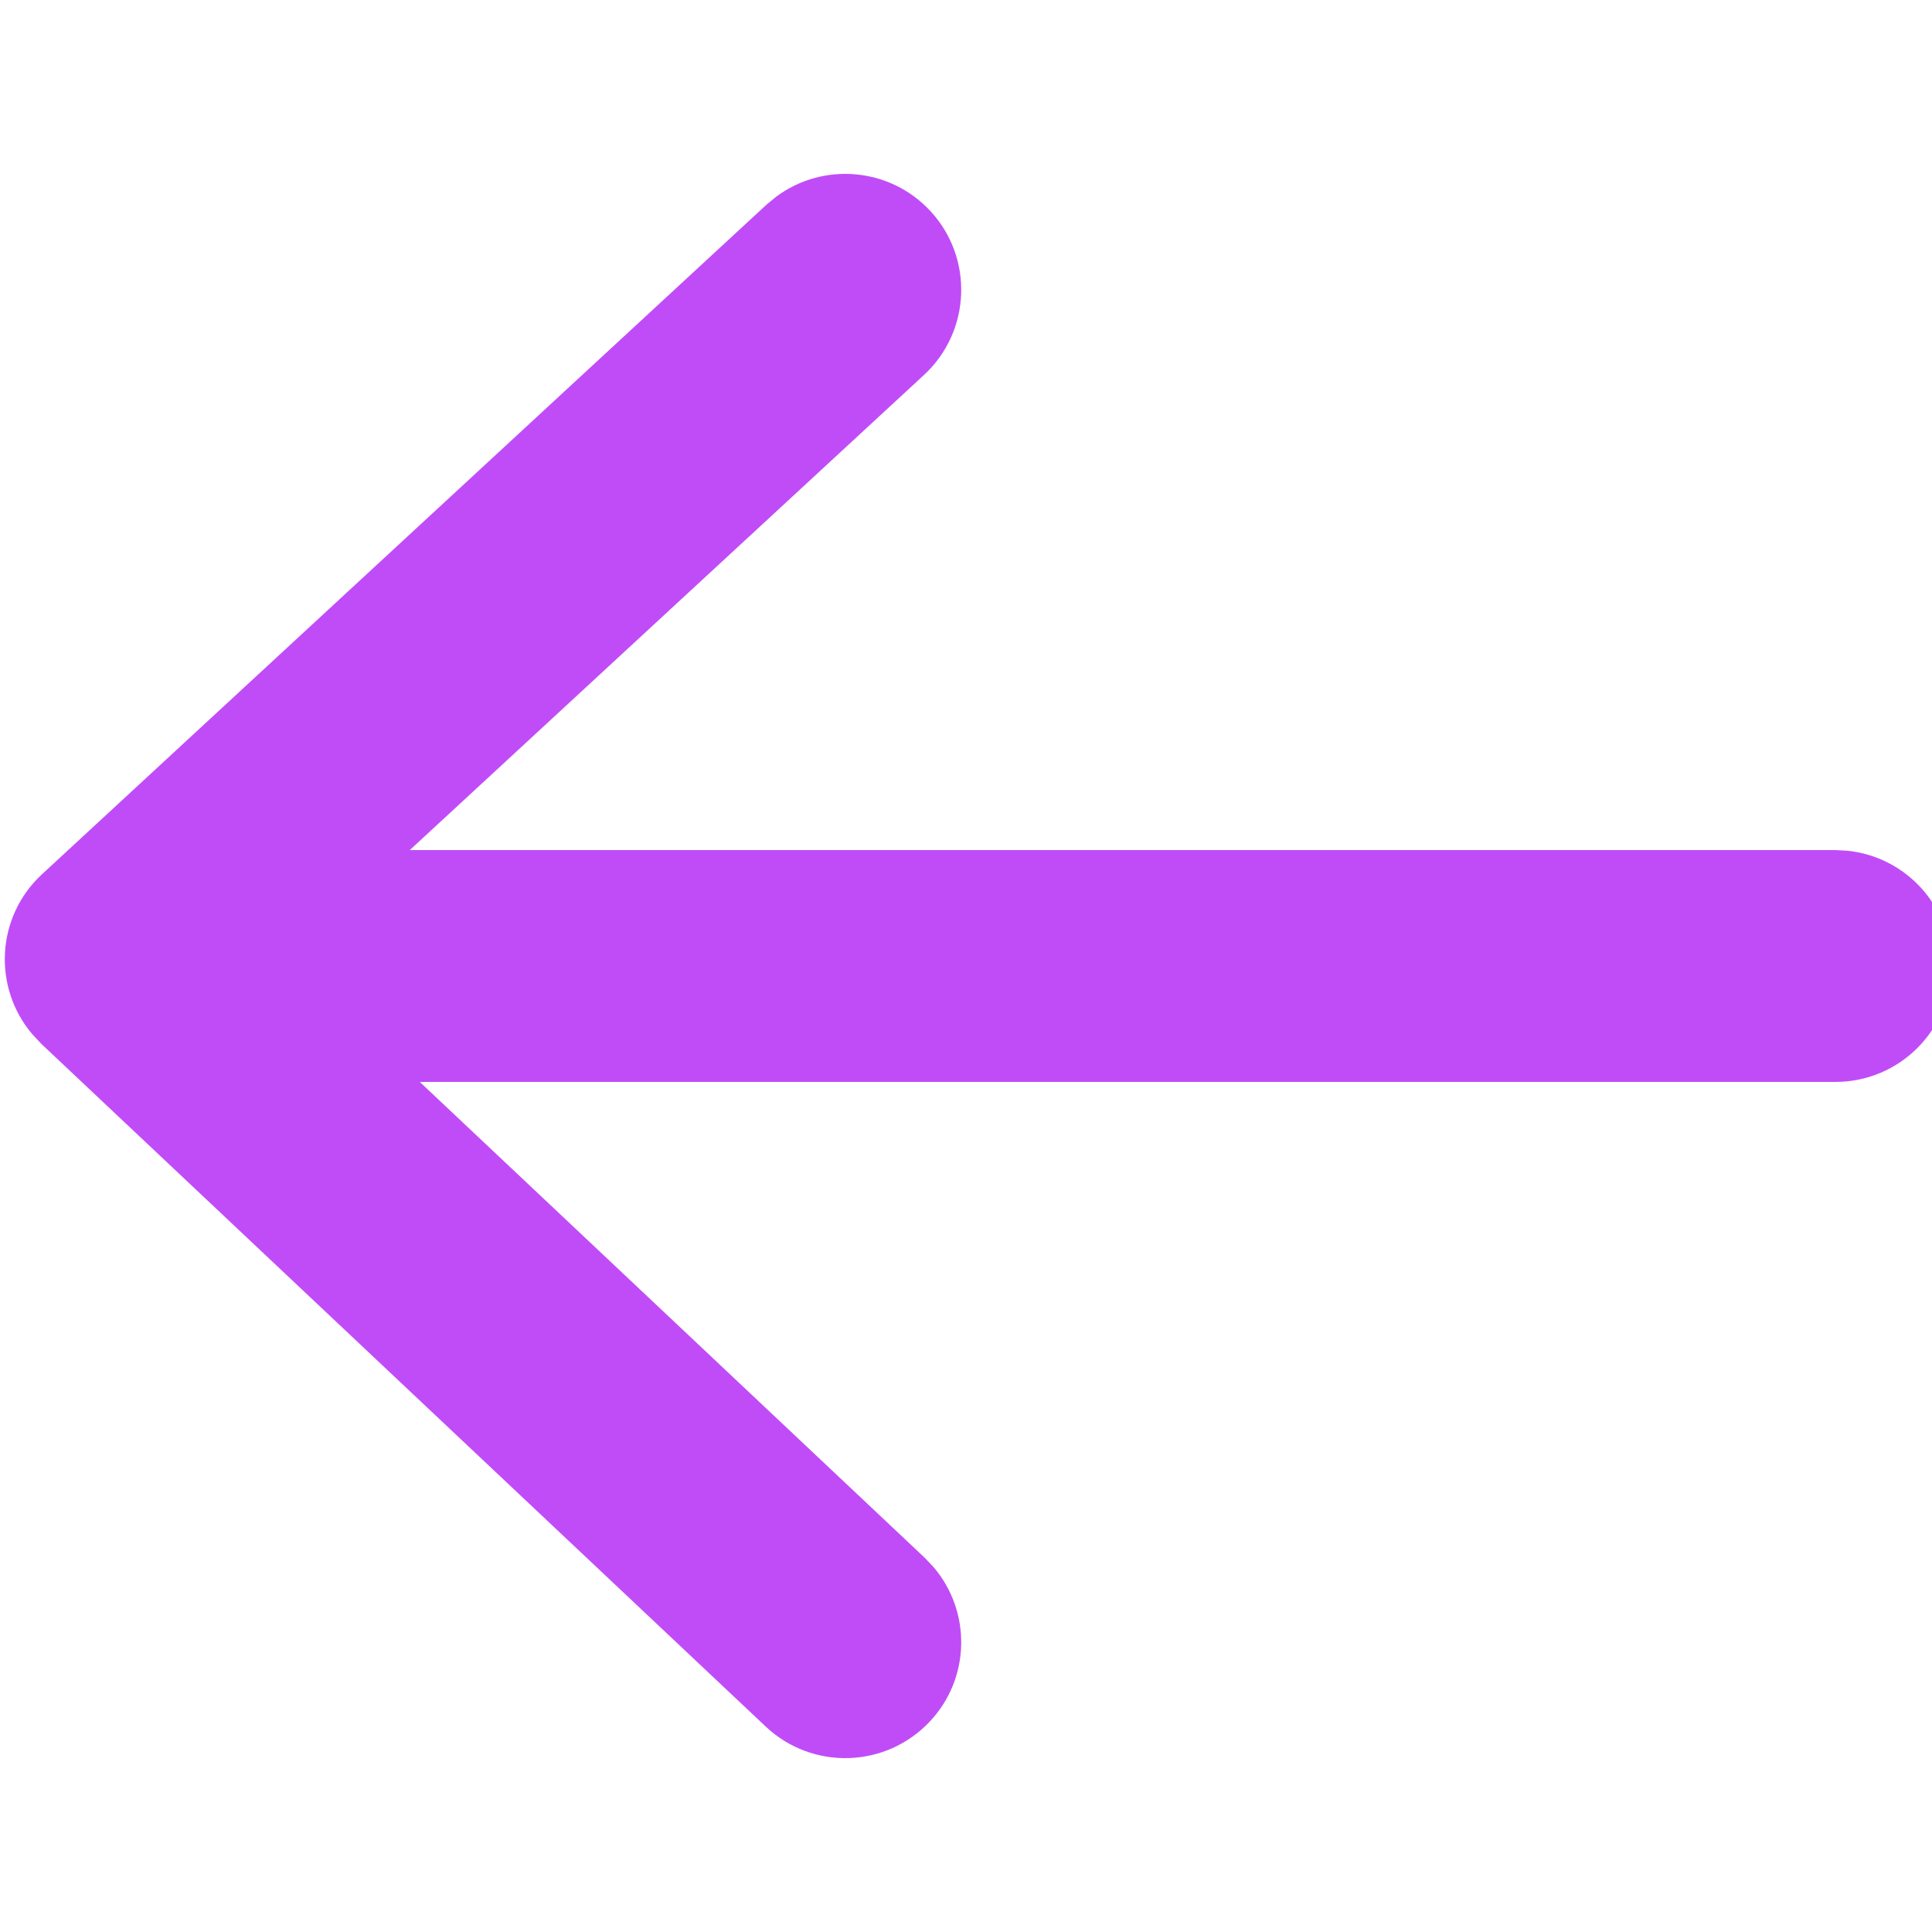
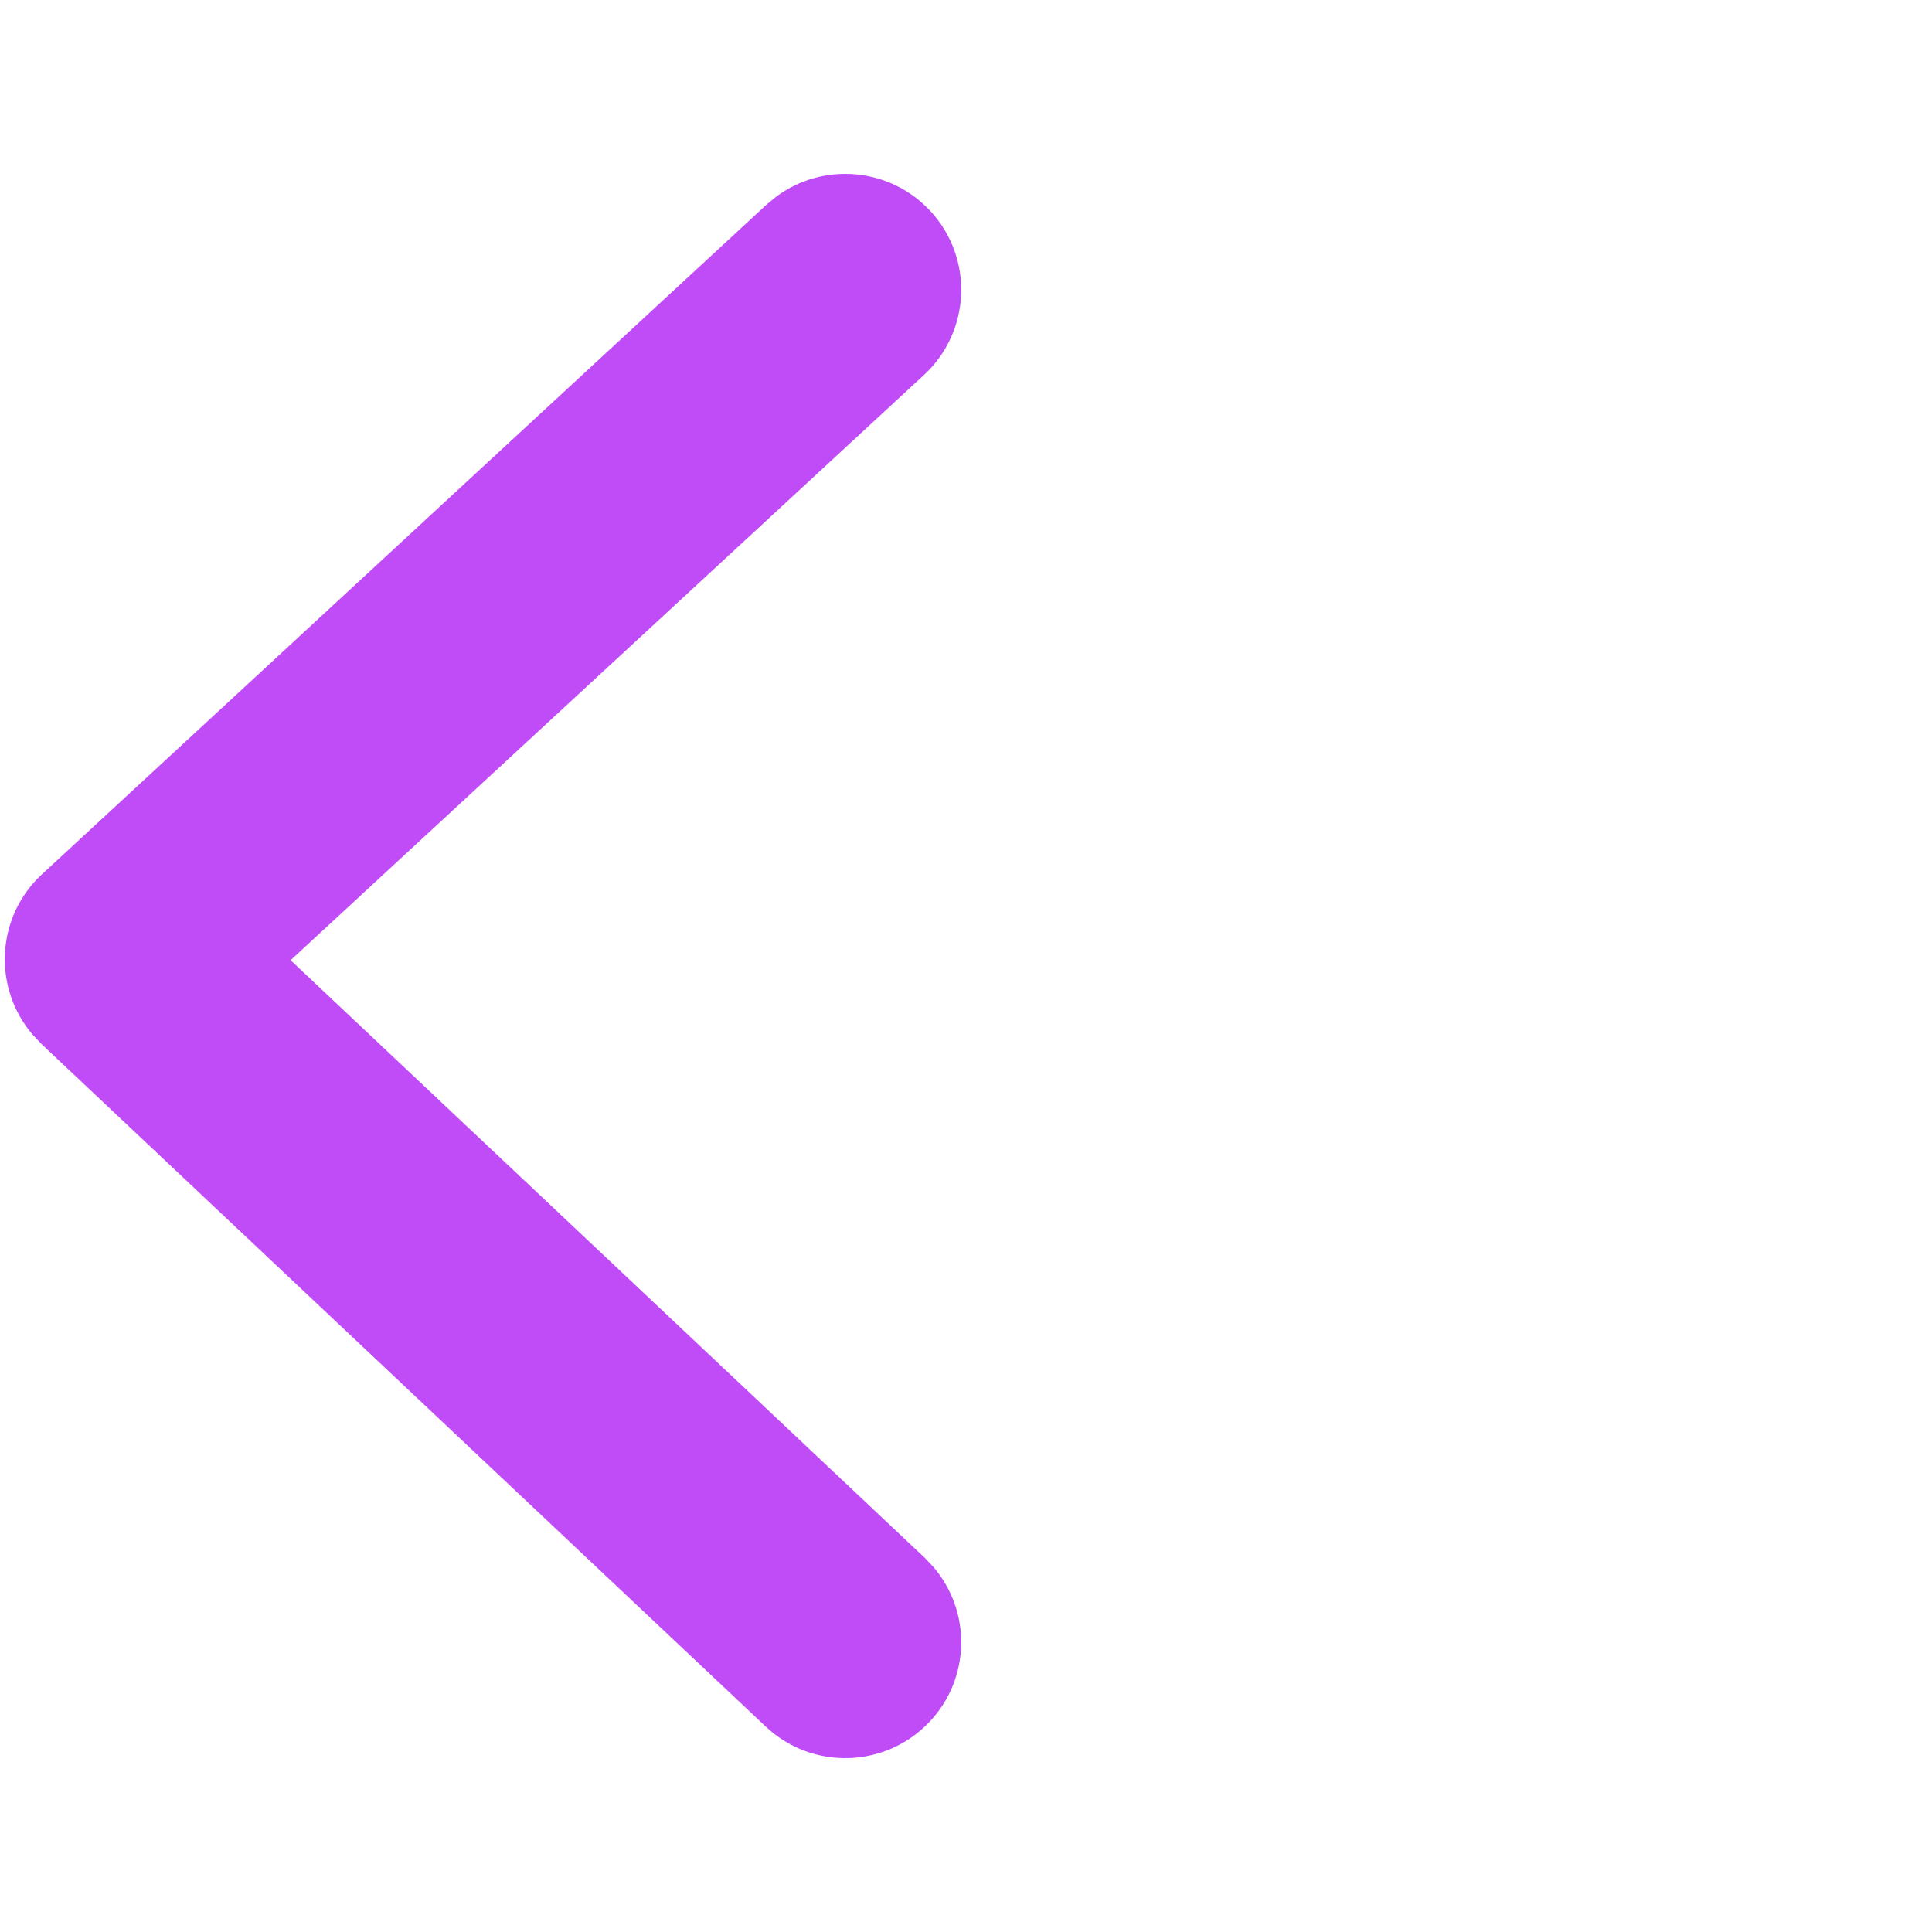
<svg xmlns="http://www.w3.org/2000/svg" width="12px" height="12px" viewBox="0 0 12 12" version="1.1">
  <g stroke="none" stroke-width="1" fill="#C04CF8" fill-rule="evenodd">
    <g transform="translate(6, 6) scale(-1, 1) translate(-6, -6) ">
      <g transform="translate(-0.6, 0.6)">
-         <path d="M6.3,-0.42 C6.673,-0.42 6.979,-0.137 7.016,0.226 L7.02,0.3 L7.02,10.5 C7.02,10.898 6.698,11.22 6.3,11.22 C5.927,11.22 5.621,10.937 5.584,10.574 L5.58,10.5 L5.58,0.3 C5.58,-0.098 5.902,-0.42 6.3,-0.42 Z" transform="translate(6.3, 5.4) rotate(-90) translate(-6.3, -5.4) " />
        <path d="M13.271,2.661 C13.541,2.369 13.997,2.351 14.289,2.621 C14.561,2.873 14.595,3.287 14.379,3.578 L14.329,3.639 L10.17,8.139 C9.906,8.425 9.467,8.446 9.177,8.2 L9.117,8.144 L4.876,3.644 C4.603,3.354 4.617,2.899 4.906,2.626 C5.176,2.371 5.591,2.366 5.867,2.602 L5.924,2.656 L9.636,6.595 L13.271,2.661 Z" transform="translate(9.6, 5.4) rotate(-90) translate(-9.6, -5.4) " />
      </g>
    </g>
  </g>
</svg>